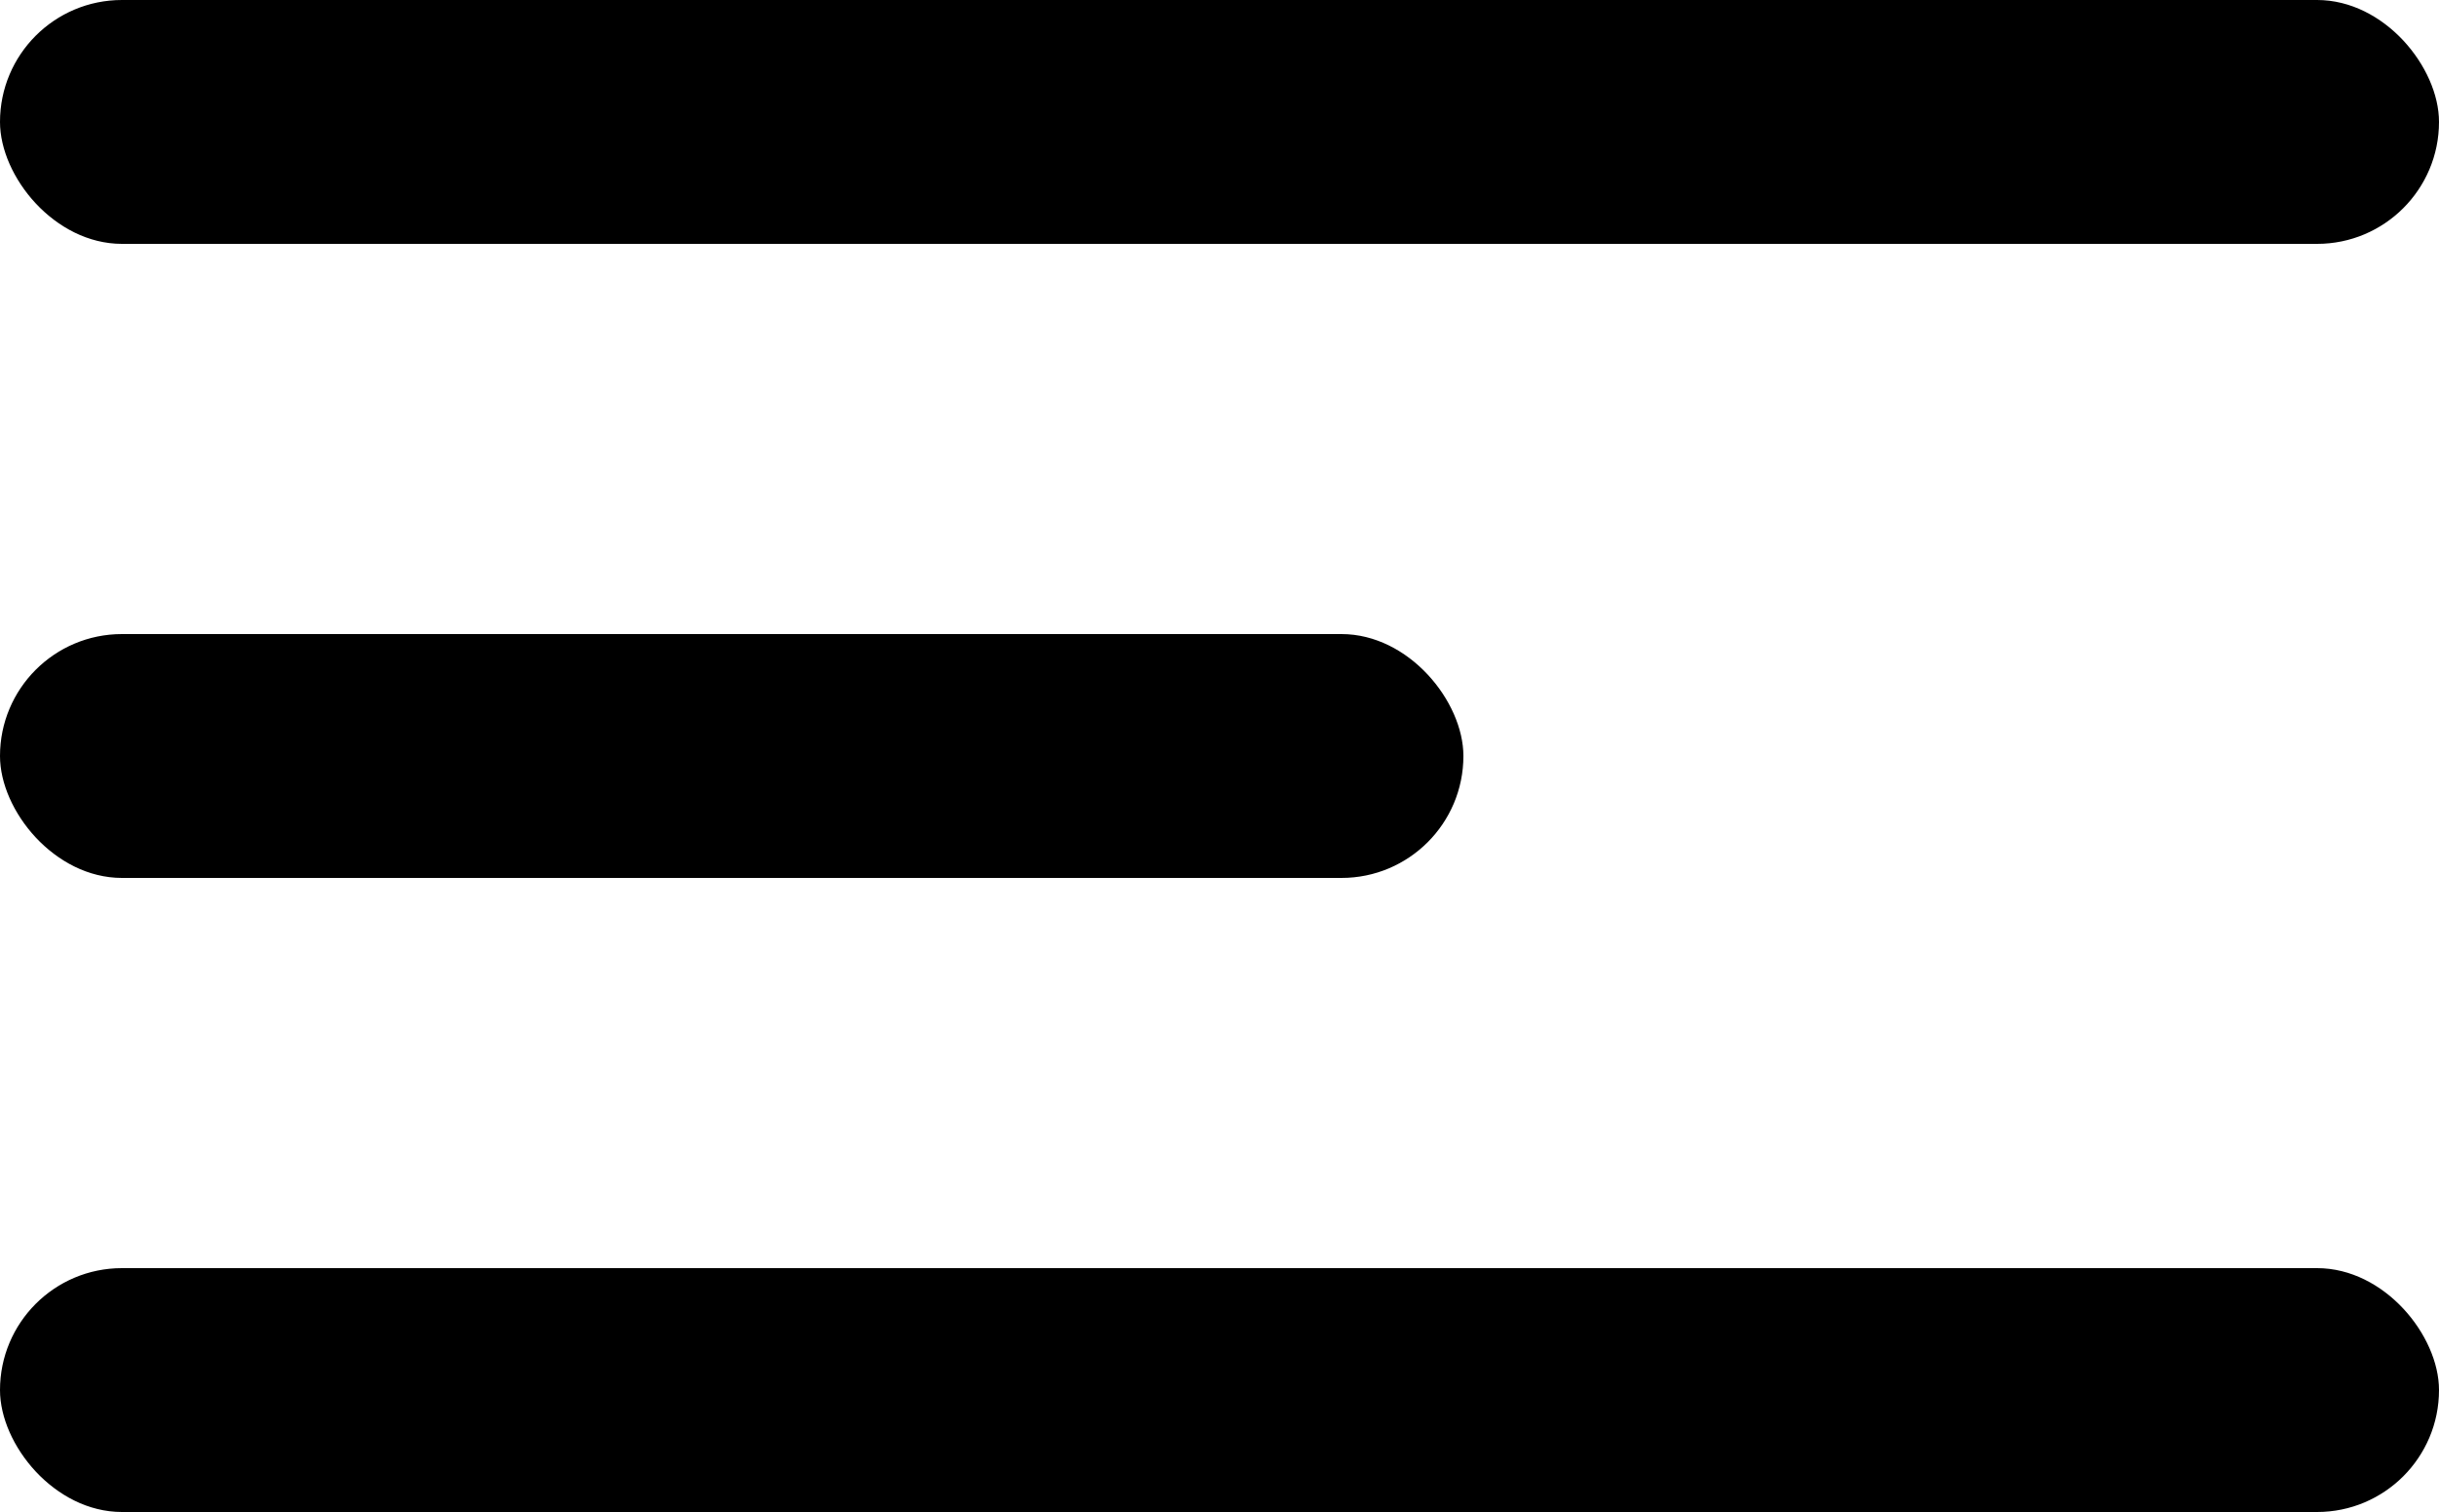
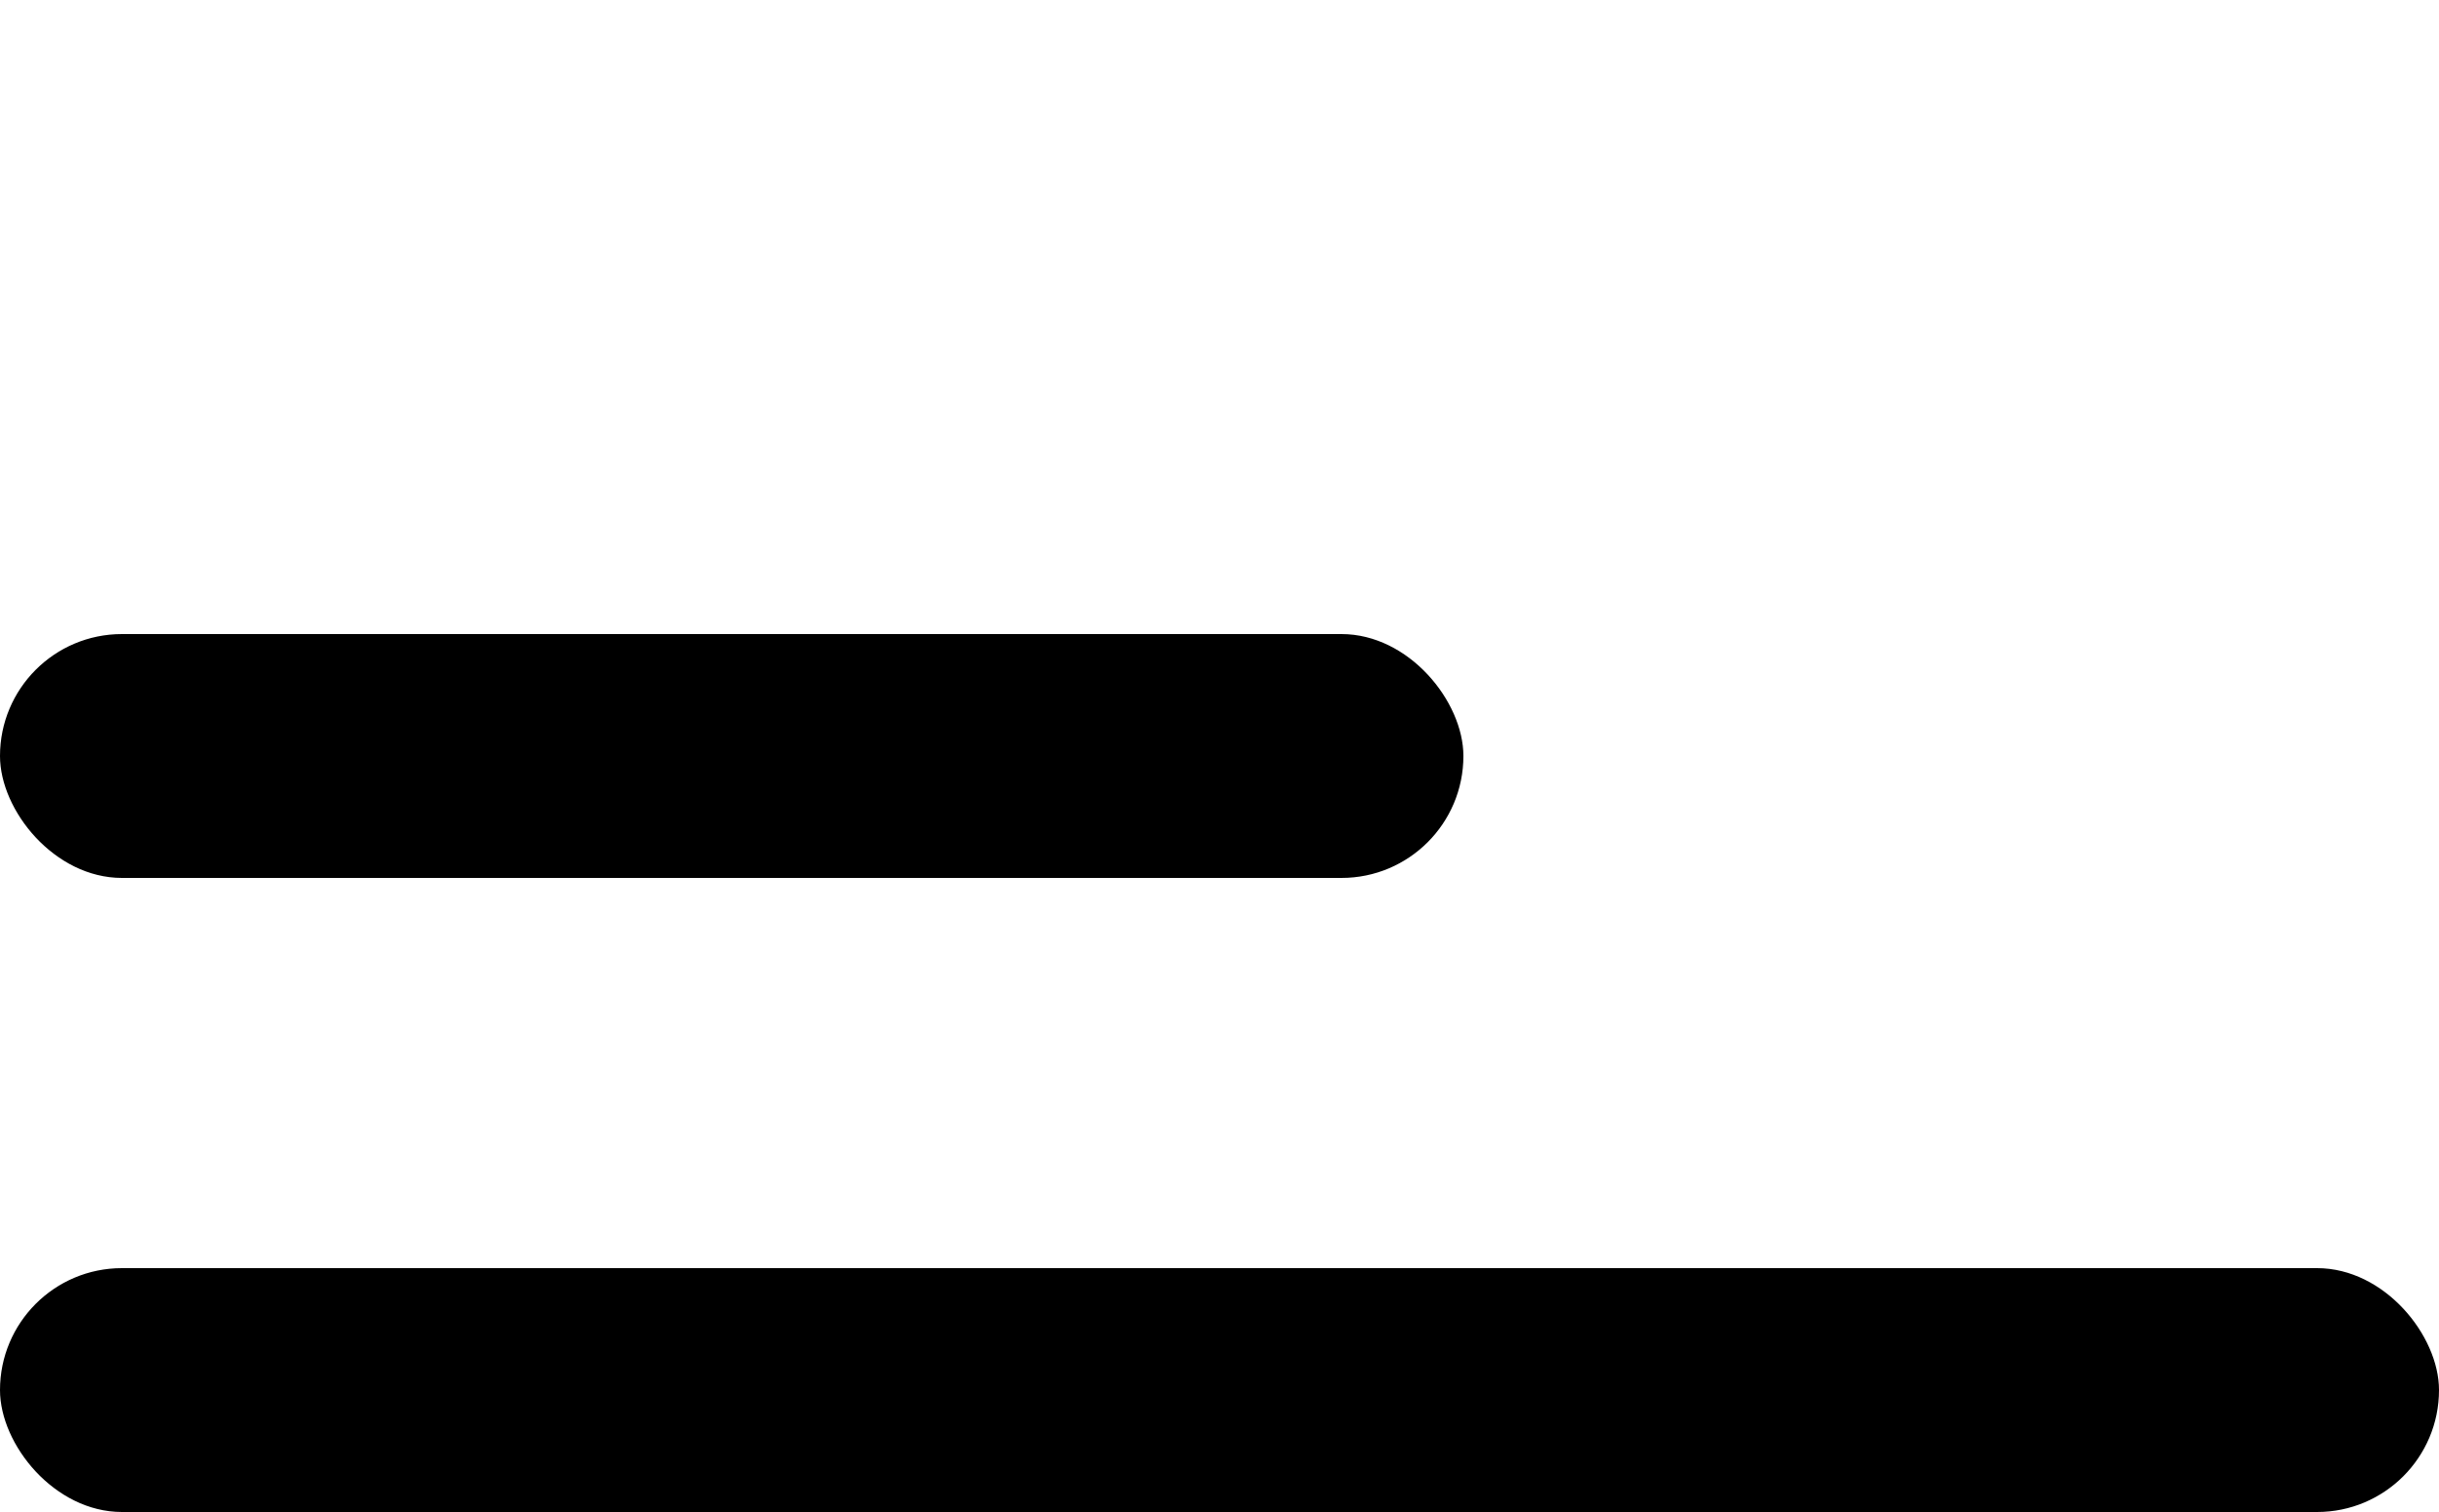
<svg xmlns="http://www.w3.org/2000/svg" width="100" height="62" viewBox="0 0 100 62" fill="none">
-   <rect width="100" height="10" rx="5" fill="black" />
  <rect y="26" width="60" height="10" rx="5" fill="black" />
  <rect y="52" width="100" height="10" rx="5" fill="black" />
</svg>